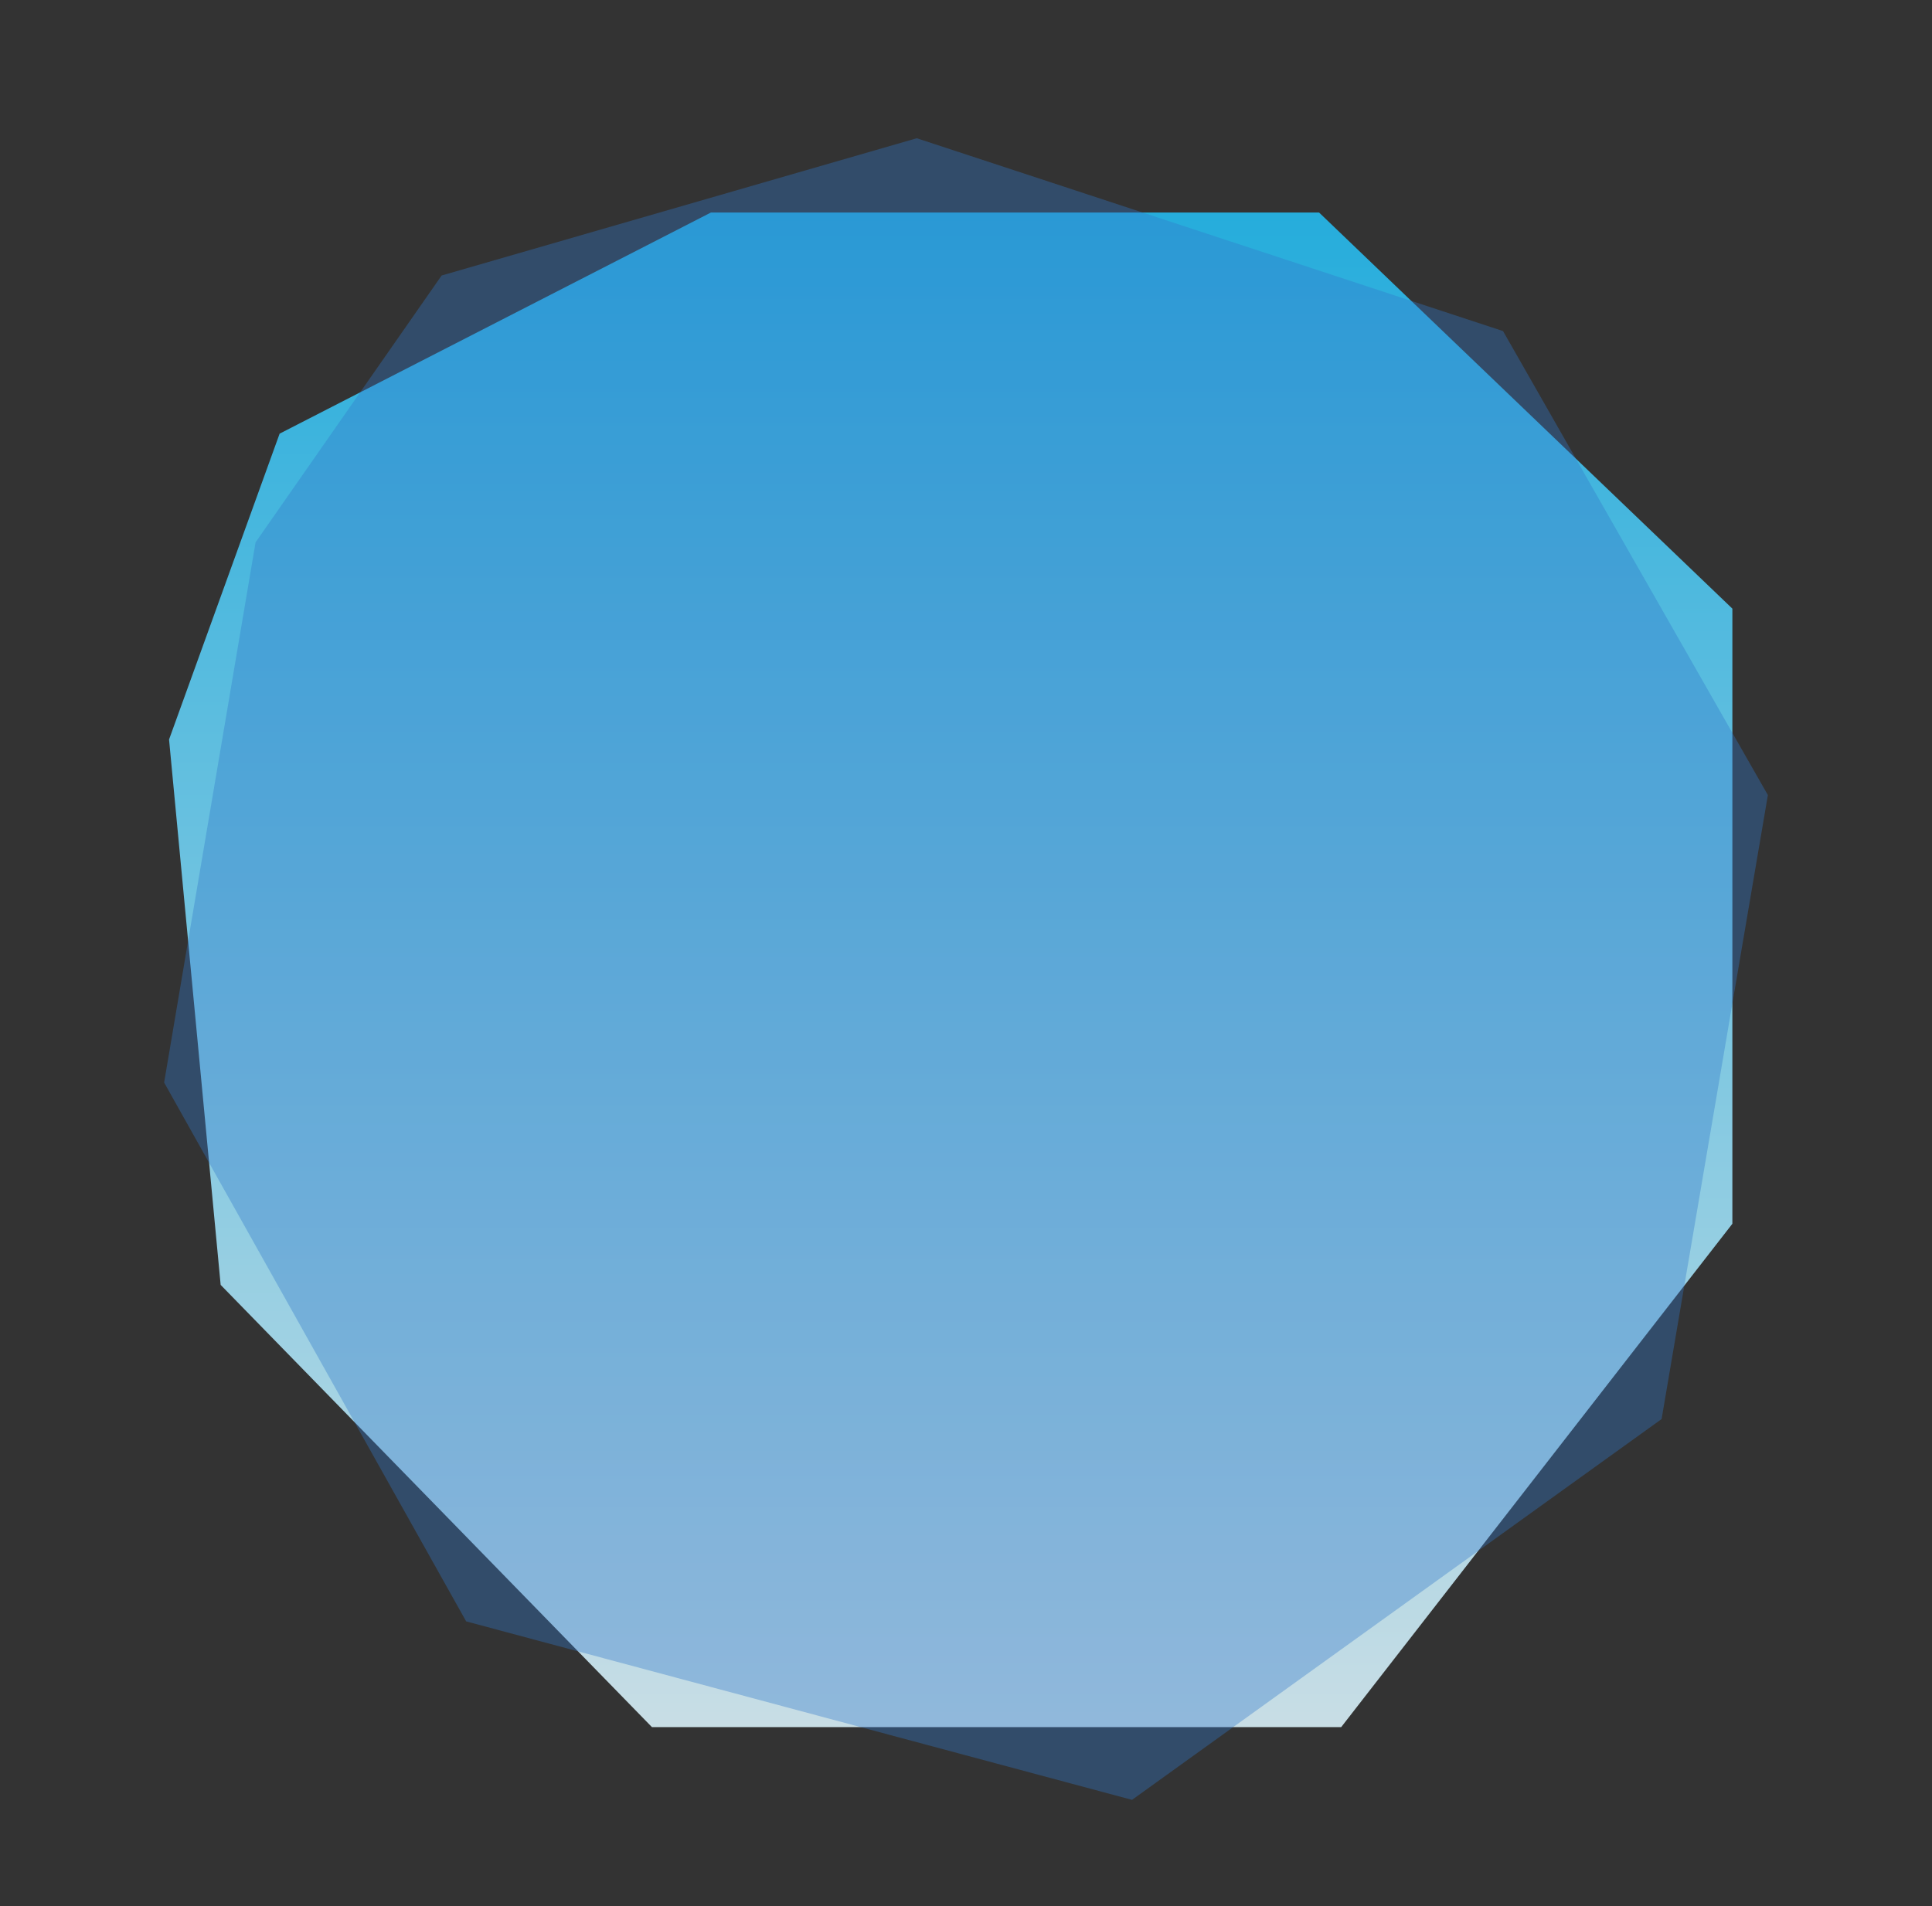
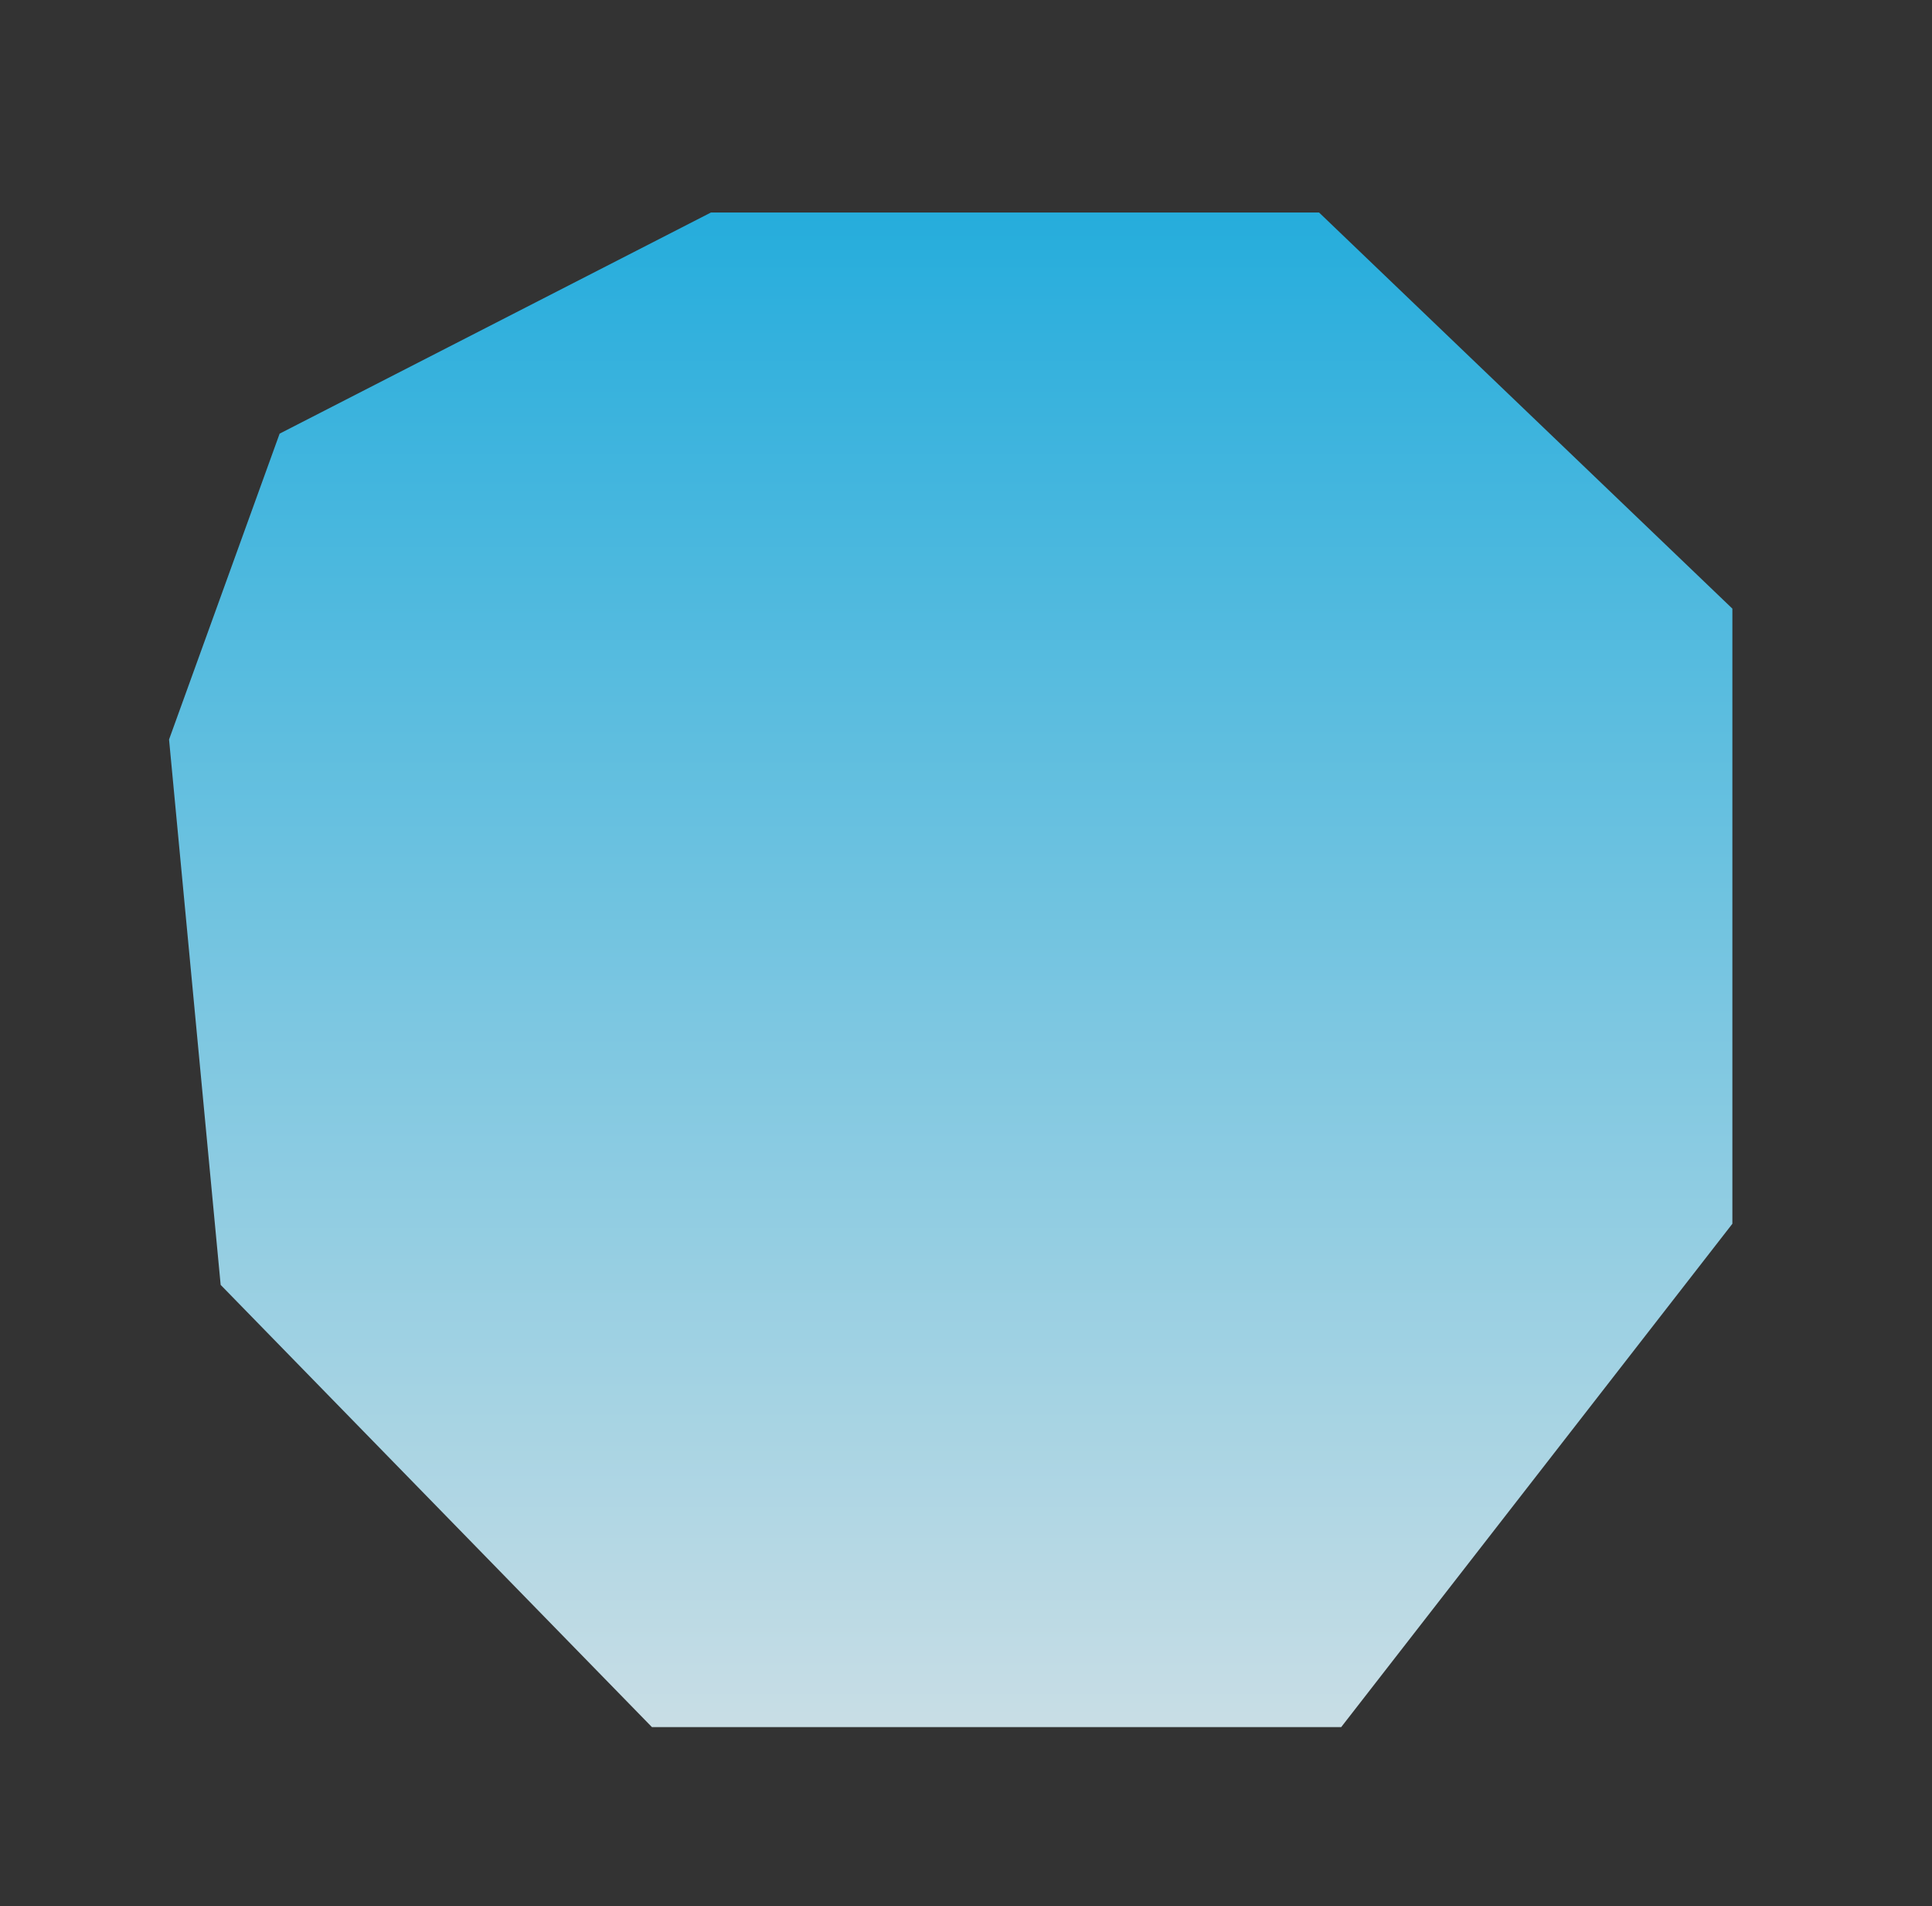
<svg xmlns="http://www.w3.org/2000/svg" id="Group_2131" data-name="Group 2131" width="687.062" height="678.117" viewBox="0 0 687.062 678.117">
  <rect x="0" y="0" width="687.062" height="678.117" fill="#333333" stroke="none" />
  <defs>
    <linearGradient id="linear-gradient" x1="0.5" x2="0.5" y2="1" gradientUnits="objectBoundingBox">
      <stop offset="0" stop-color="#23baef" />
      <stop offset="1" stop-color="#daf1f9" />
    </linearGradient>
  </defs>
  <path id="Path_13158" data-name="Path 13158" d="M10599.935,336.184l153.366-78.65h216.287l146.974,140.9V617.243l-139.108,179.042h-245.125l-153.367-157.3-18.352-194Z" transform="translate(-10500.492 -181.932)" opacity="0.9" fill="url(#linear-gradient)" />
-   <path id="Path_13159" data-name="Path 13159" d="M39.325,90.906,189.858,0,408.979,12.256l133.7,135.016,20.974,224.152L416.843,551.007H171.718L18.351,393.708,0,199.7Z" transform="matrix(0.966, 0.259, -0.259, 0.966, 142.611, 0)" fill="#3278c9" opacity="0.37" />
</svg>